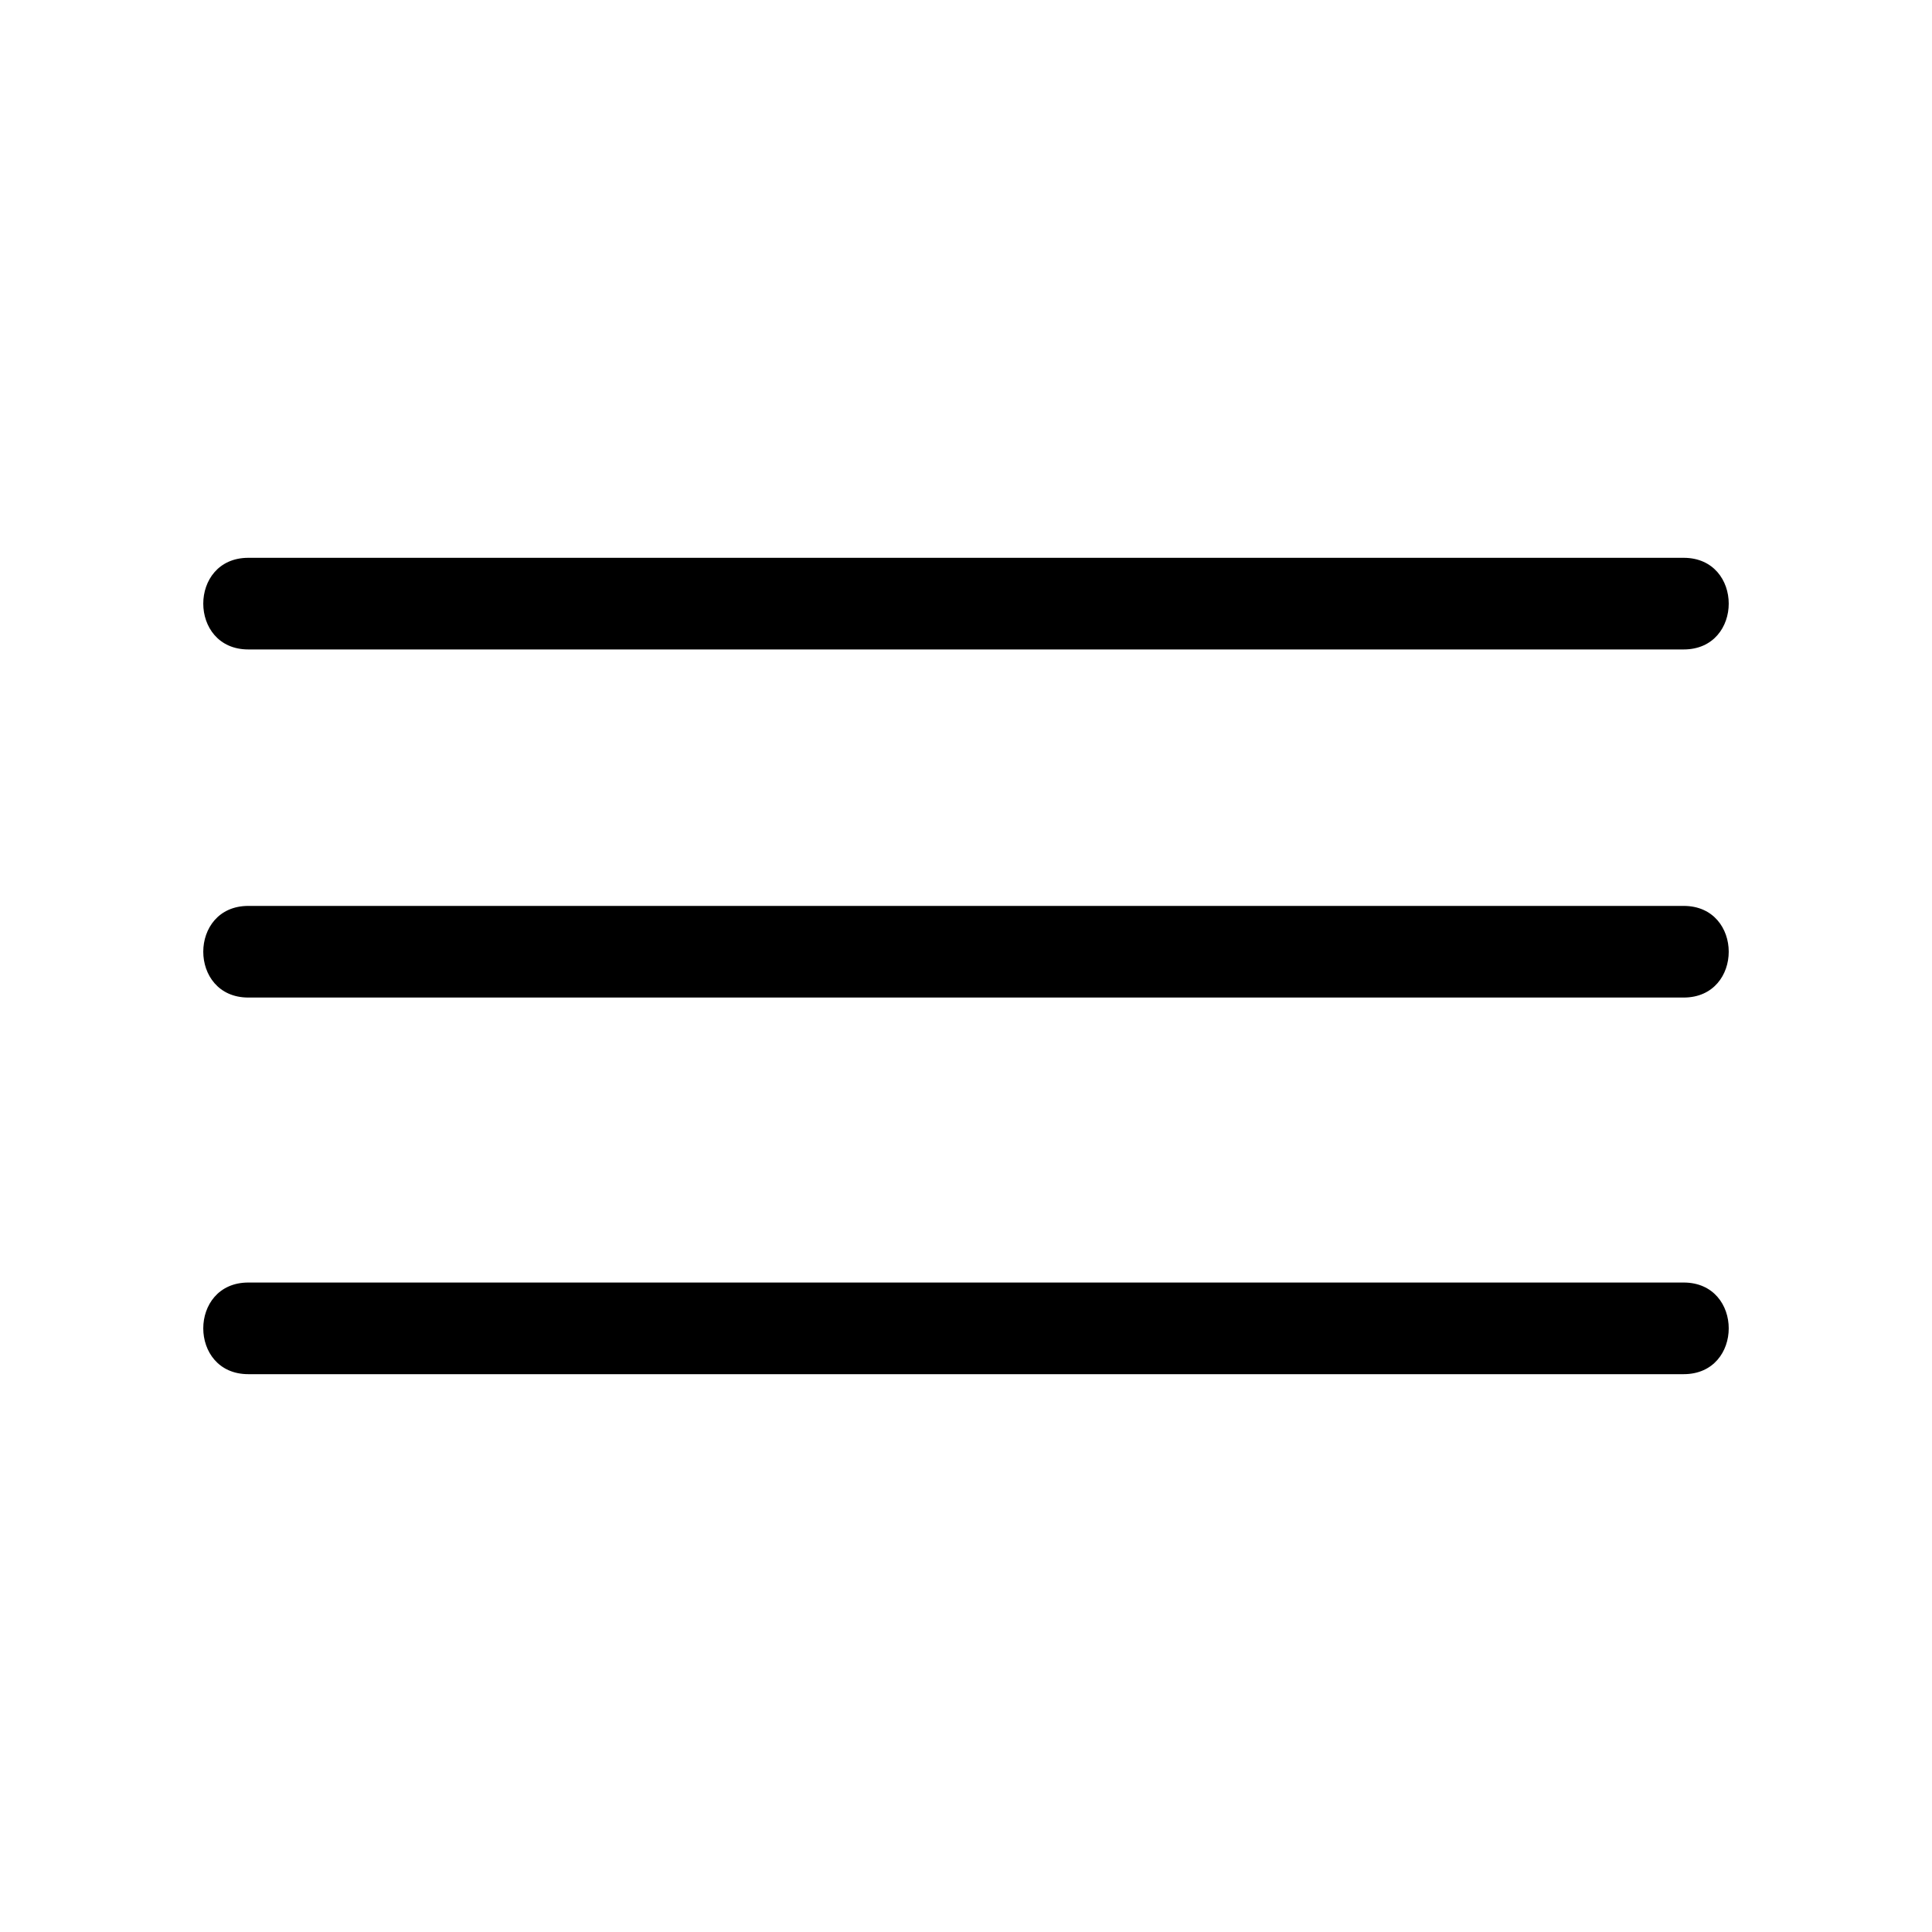
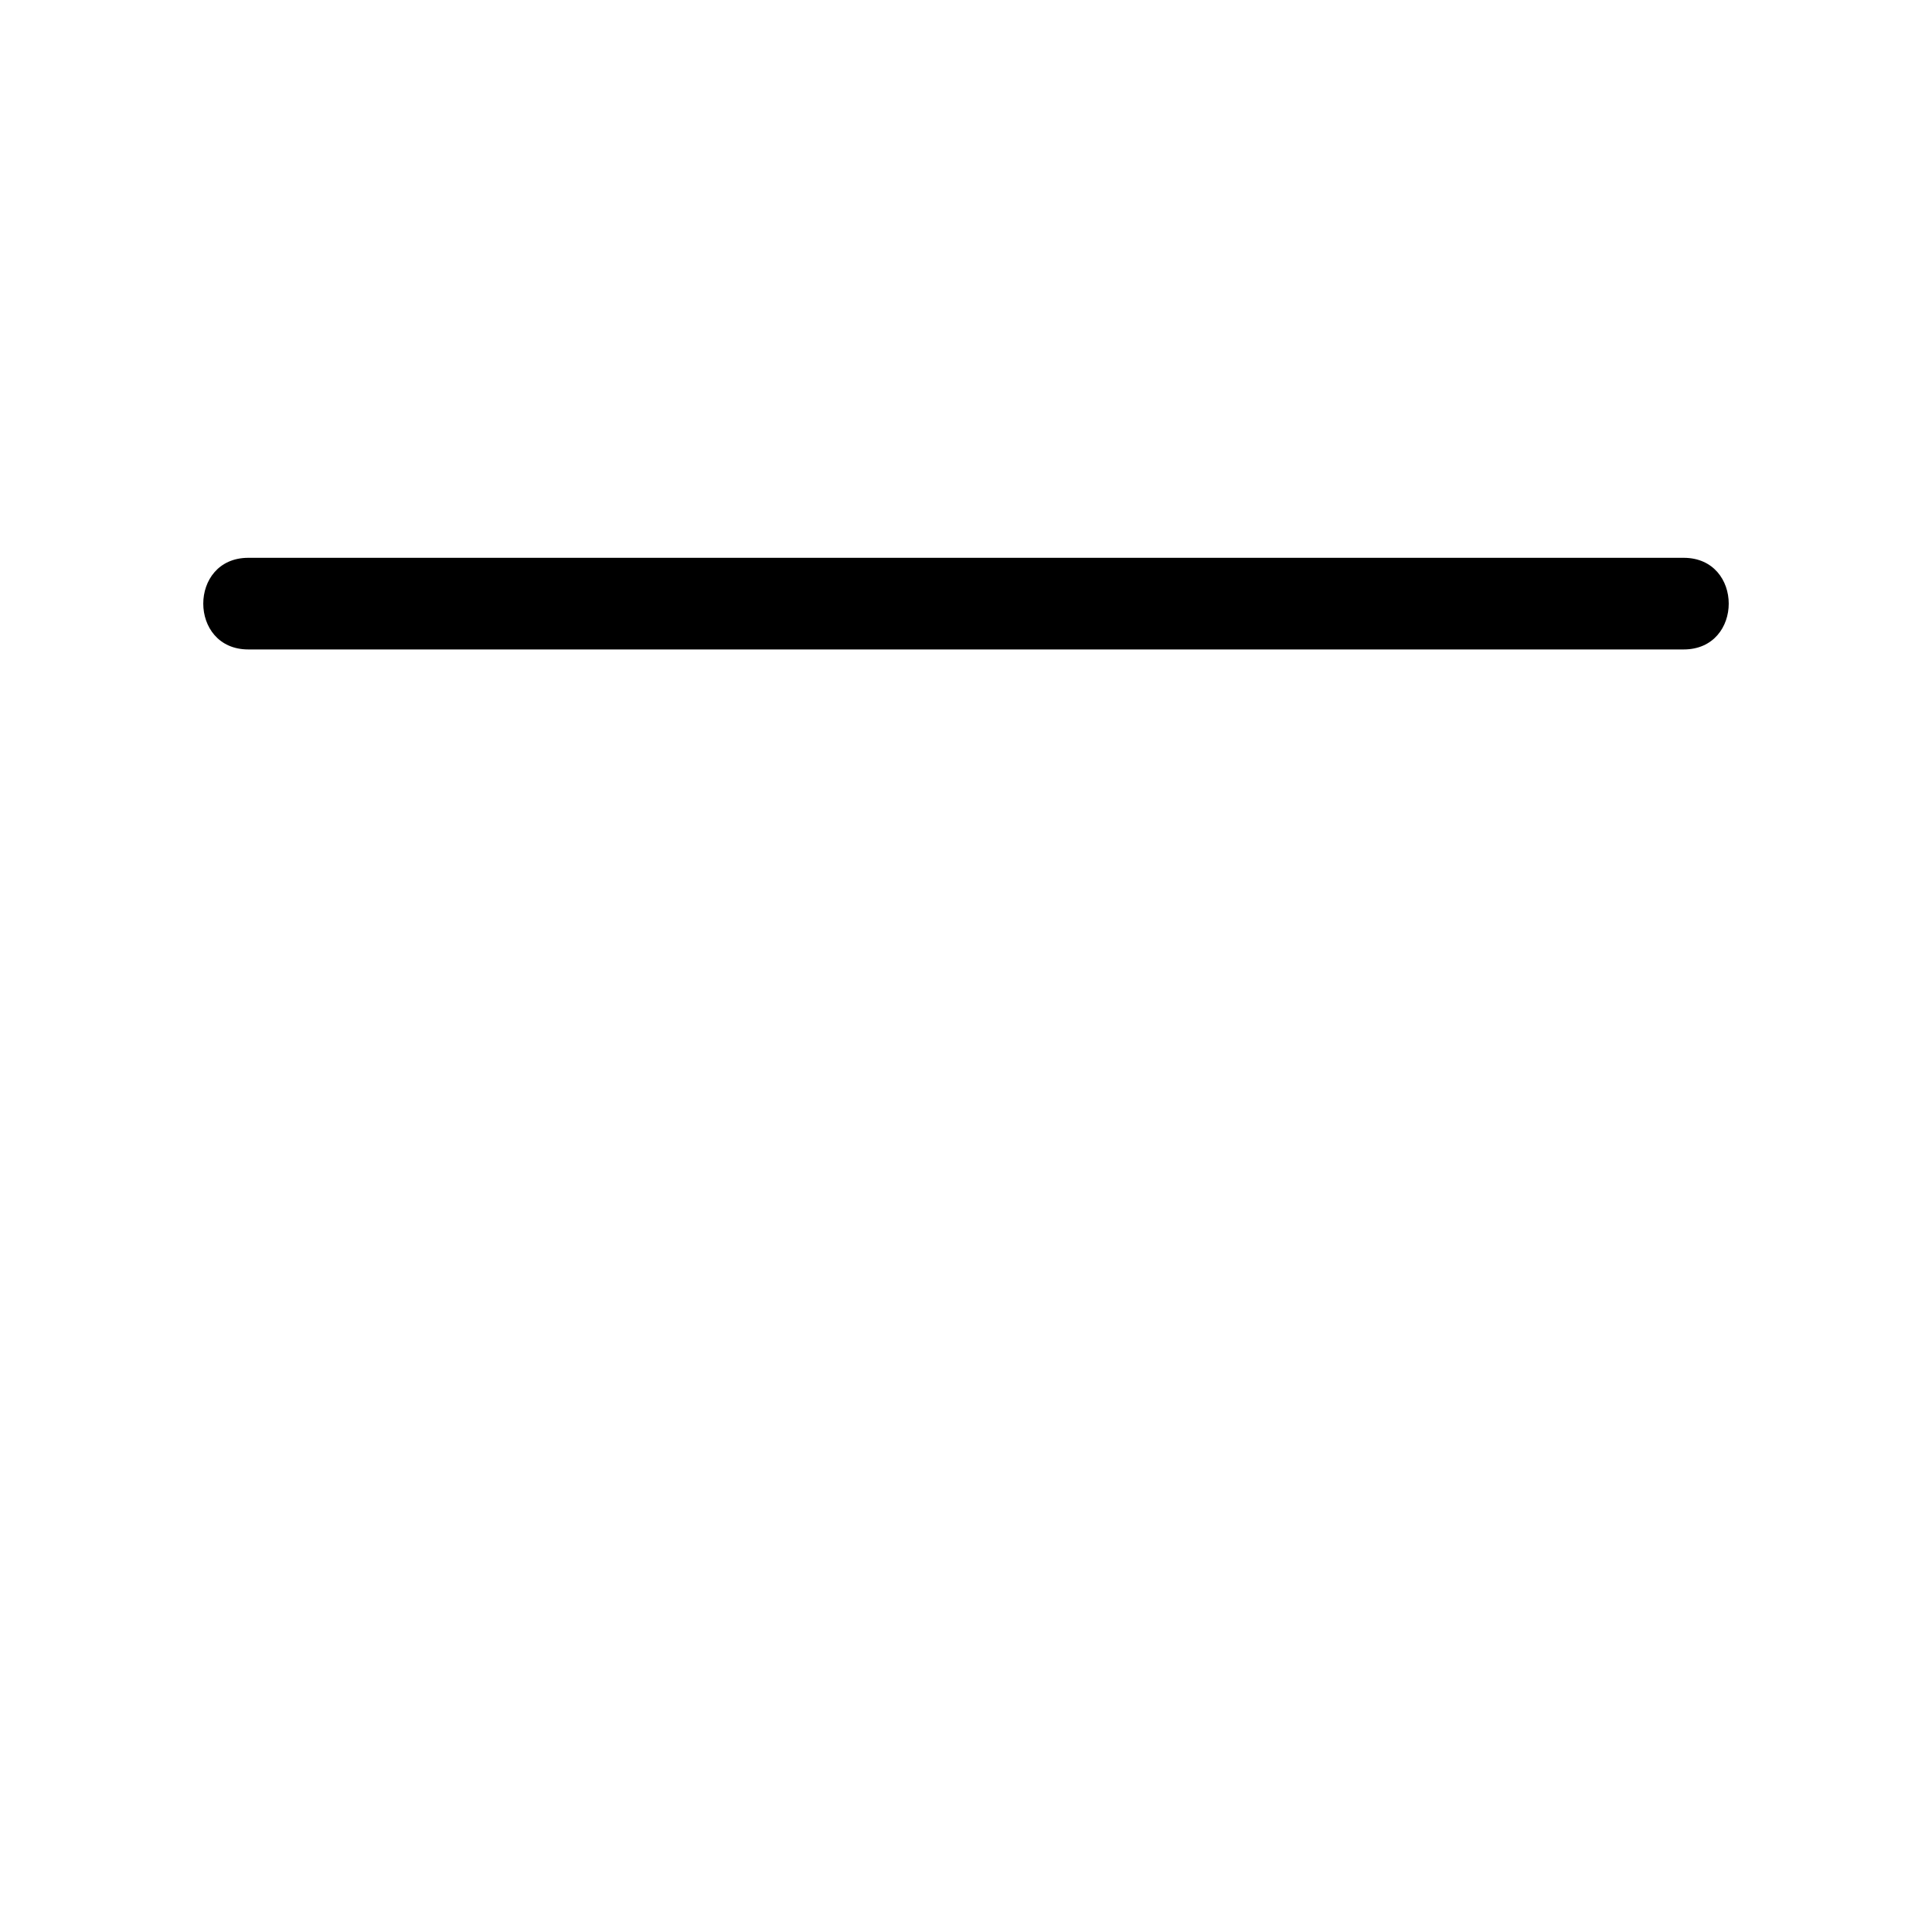
<svg xmlns="http://www.w3.org/2000/svg" fill="#000000" width="800px" height="800px" version="1.1" viewBox="144 144 512 512">
  <g>
    <path d="m209.81 316.11c-15.922 0-15.922-24.285 0-24.285h380.38c15.922 0 15.922 24.285 0 24.285z" />
-     <path d="m209.81 408.36c-15.922 0-15.922-24.285 0-24.285h380.38c15.922 0 15.922 24.285 0 24.285z" />
-     <path d="m209.81 508.17c-15.922 0-15.922-24.285 0-24.285h380.38c15.922 0 15.922 24.285 0 24.285z" />
  </g>
</svg>